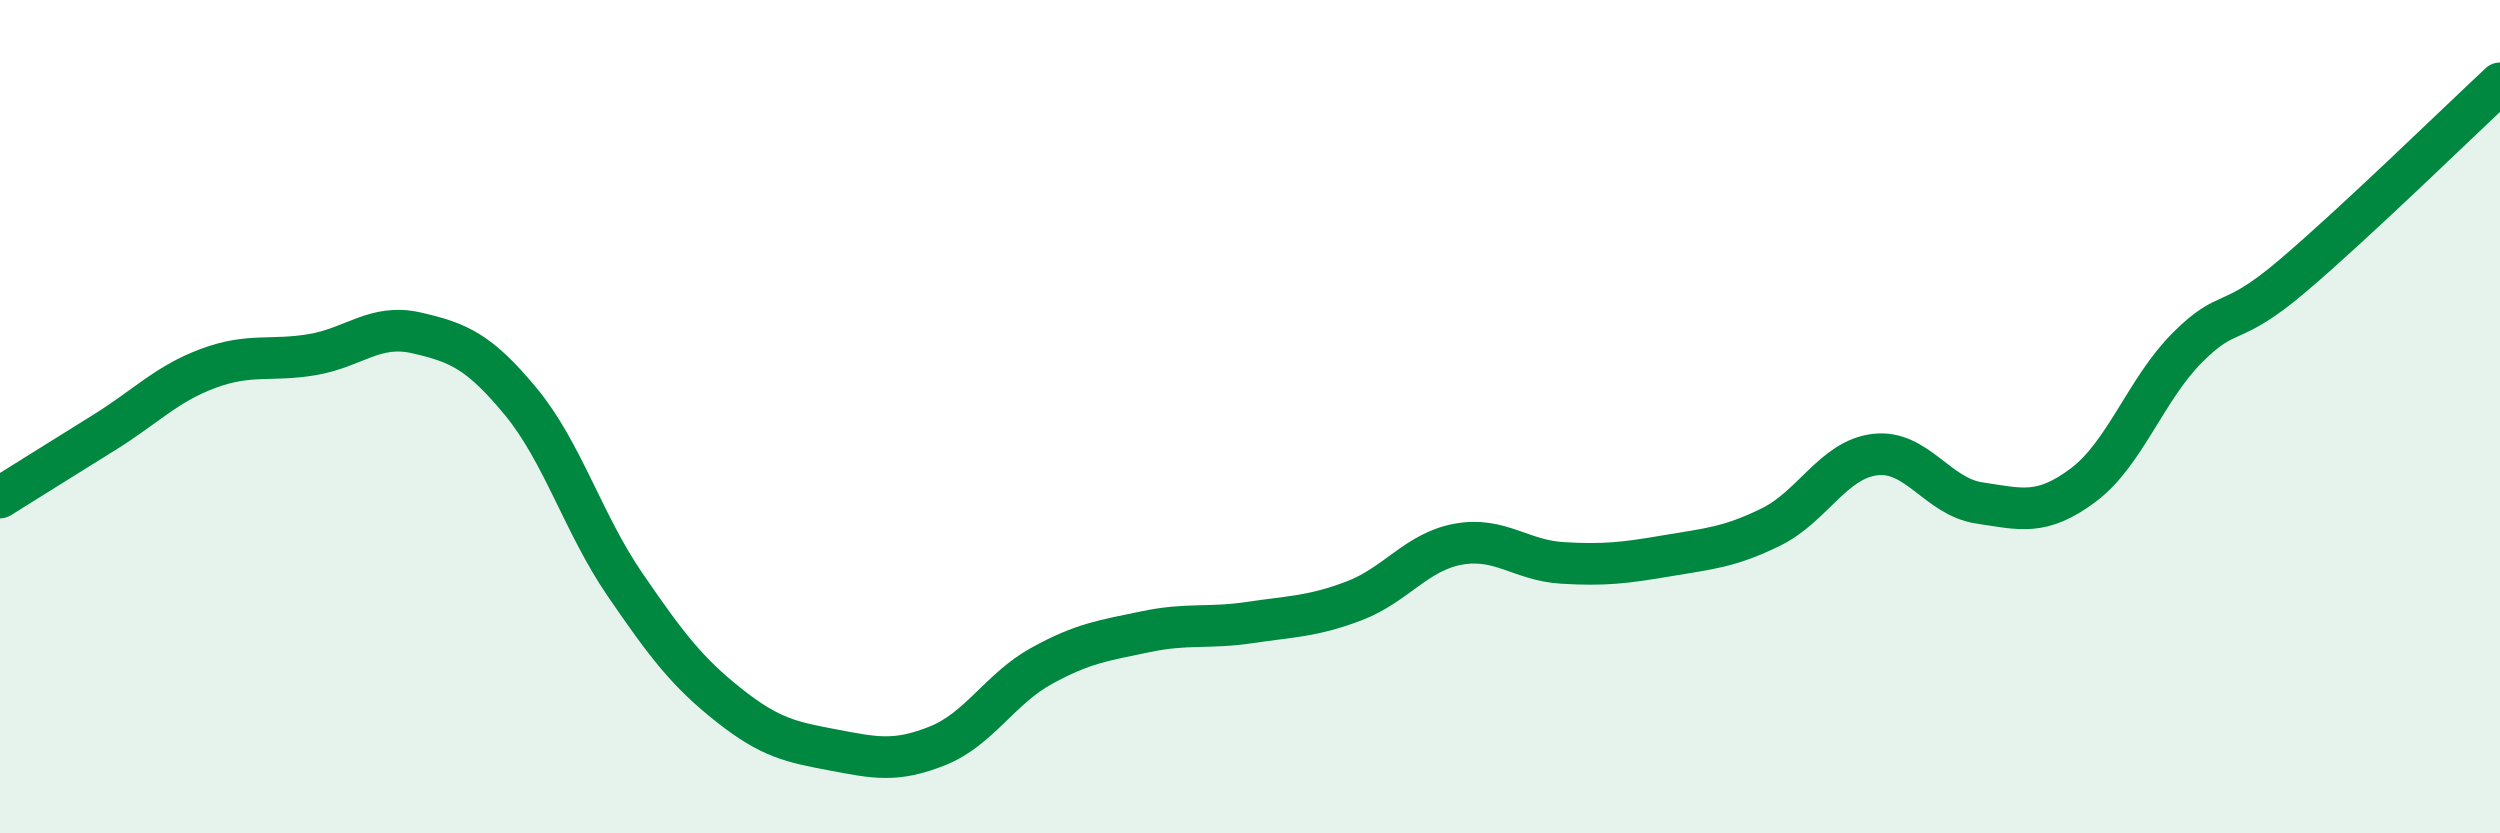
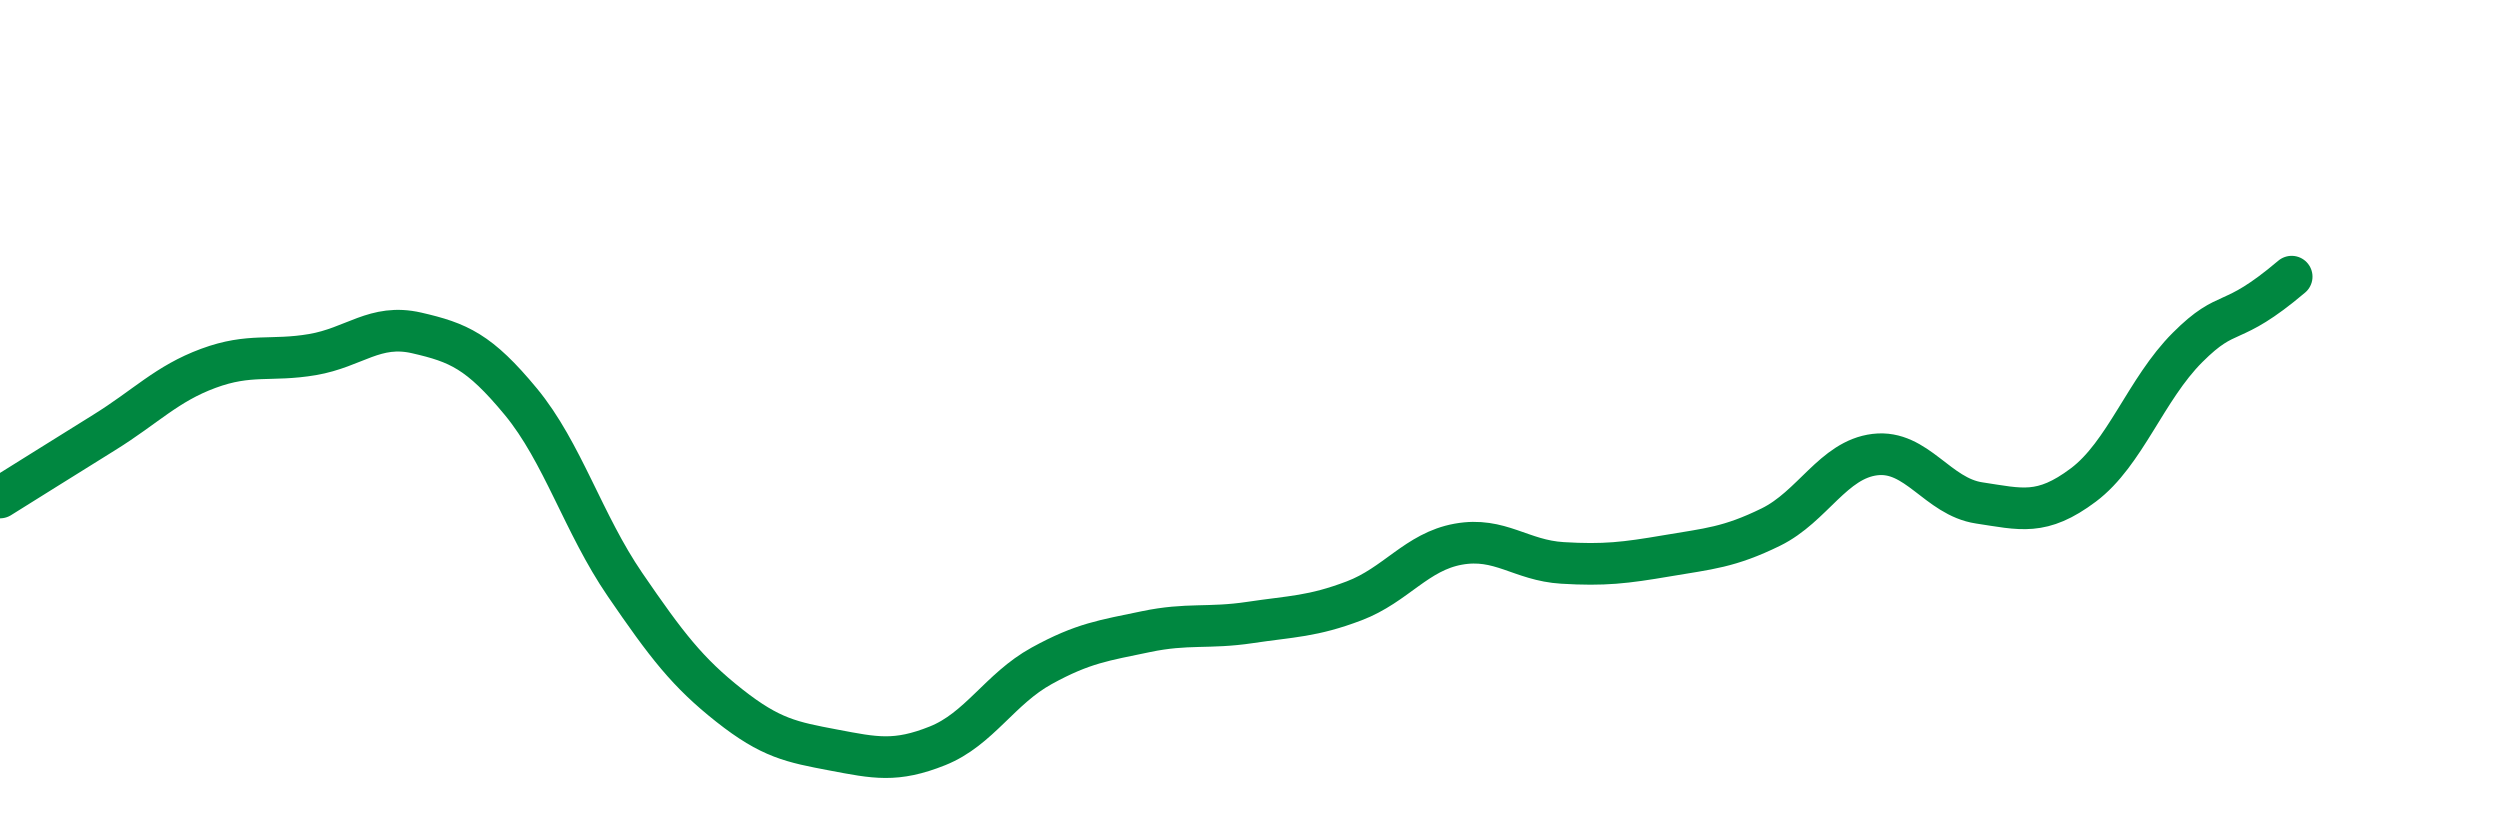
<svg xmlns="http://www.w3.org/2000/svg" width="60" height="20" viewBox="0 0 60 20">
-   <path d="M 0,11.94 C 0.5,11.63 1.5,11 2.5,10.38 C 3.5,9.76 4,9.21 5,8.84 C 6,8.47 6.5,8.68 7.5,8.51 C 8.5,8.34 9,7.76 10,7.99 C 11,8.22 11.5,8.43 12.5,9.64 C 13.5,10.85 14,12.57 15,14.03 C 16,15.49 16.5,16.14 17.5,16.93 C 18.5,17.72 19,17.81 20,18 C 21,18.19 21.5,18.3 22.5,17.9 C 23.5,17.5 24,16.53 25,15.98 C 26,15.43 26.5,15.37 27.5,15.16 C 28.5,14.95 29,15.09 30,14.94 C 31,14.79 31.5,14.8 32.5,14.42 C 33.5,14.04 34,13.24 35,13.06 C 36,12.88 36.5,13.45 37.5,13.51 C 38.5,13.57 39,13.51 40,13.34 C 41,13.17 41.5,13.14 42.5,12.65 C 43.5,12.16 44,11.03 45,10.91 C 46,10.79 46.5,11.92 47.5,12.07 C 48.5,12.22 49,12.39 50,11.64 C 51,10.89 51.5,9.34 52.5,8.34 C 53.5,7.34 53.5,7.91 55,6.64 C 56.5,5.37 59,2.93 60,2L60 20L0 20Z" fill="#008740" opacity="0.1" stroke-linecap="round" stroke-linejoin="round" />
-   <path d="M 0,11.94 C 0.5,11.63 1.5,11 2.5,10.38 C 3.5,9.76 4,9.21 5,8.84 C 6,8.47 6.5,8.68 7.5,8.51 C 8.5,8.34 9,7.76 10,7.99 C 11,8.22 11.5,8.43 12.5,9.64 C 13.5,10.85 14,12.57 15,14.03 C 16,15.49 16.5,16.14 17.5,16.93 C 18.5,17.72 19,17.81 20,18 C 21,18.19 21.5,18.3 22.5,17.9 C 23.5,17.5 24,16.53 25,15.98 C 26,15.43 26.5,15.37 27.5,15.16 C 28.5,14.95 29,15.09 30,14.94 C 31,14.79 31.5,14.8 32.5,14.42 C 33.5,14.04 34,13.24 35,13.06 C 36,12.88 36.5,13.45 37.5,13.51 C 38.5,13.57 39,13.51 40,13.34 C 41,13.17 41.5,13.14 42.5,12.65 C 43.5,12.16 44,11.03 45,10.91 C 46,10.79 46.5,11.92 47.5,12.07 C 48.5,12.22 49,12.39 50,11.64 C 51,10.89 51.5,9.34 52.5,8.34 C 53.5,7.34 53.5,7.91 55,6.64 C 56.5,5.37 59,2.93 60,2" stroke="#008740" stroke-width="1" fill="none" stroke-linecap="round" stroke-linejoin="round" />
+   <path d="M 0,11.94 C 0.5,11.63 1.5,11 2.5,10.38 C 3.5,9.76 4,9.21 5,8.84 C 6,8.47 6.5,8.68 7.5,8.51 C 8.5,8.34 9,7.76 10,7.99 C 11,8.22 11.5,8.43 12.5,9.64 C 13.5,10.85 14,12.57 15,14.03 C 16,15.49 16.5,16.14 17.5,16.93 C 18.5,17.72 19,17.81 20,18 C 21,18.19 21.5,18.3 22.5,17.9 C 23.5,17.5 24,16.53 25,15.98 C 26,15.43 26.5,15.37 27.5,15.16 C 28.5,14.95 29,15.09 30,14.94 C 31,14.79 31.5,14.8 32.5,14.42 C 33.5,14.04 34,13.24 35,13.06 C 36,12.88 36.5,13.45 37.5,13.51 C 38.5,13.57 39,13.51 40,13.34 C 41,13.17 41.5,13.14 42.5,12.65 C 43.5,12.16 44,11.03 45,10.91 C 46,10.79 46.5,11.92 47.5,12.07 C 48.5,12.22 49,12.39 50,11.64 C 51,10.89 51.5,9.34 52.5,8.34 C 53.5,7.34 53.5,7.91 55,6.64 " stroke="#008740" stroke-width="1" fill="none" stroke-linecap="round" stroke-linejoin="round" />
</svg>